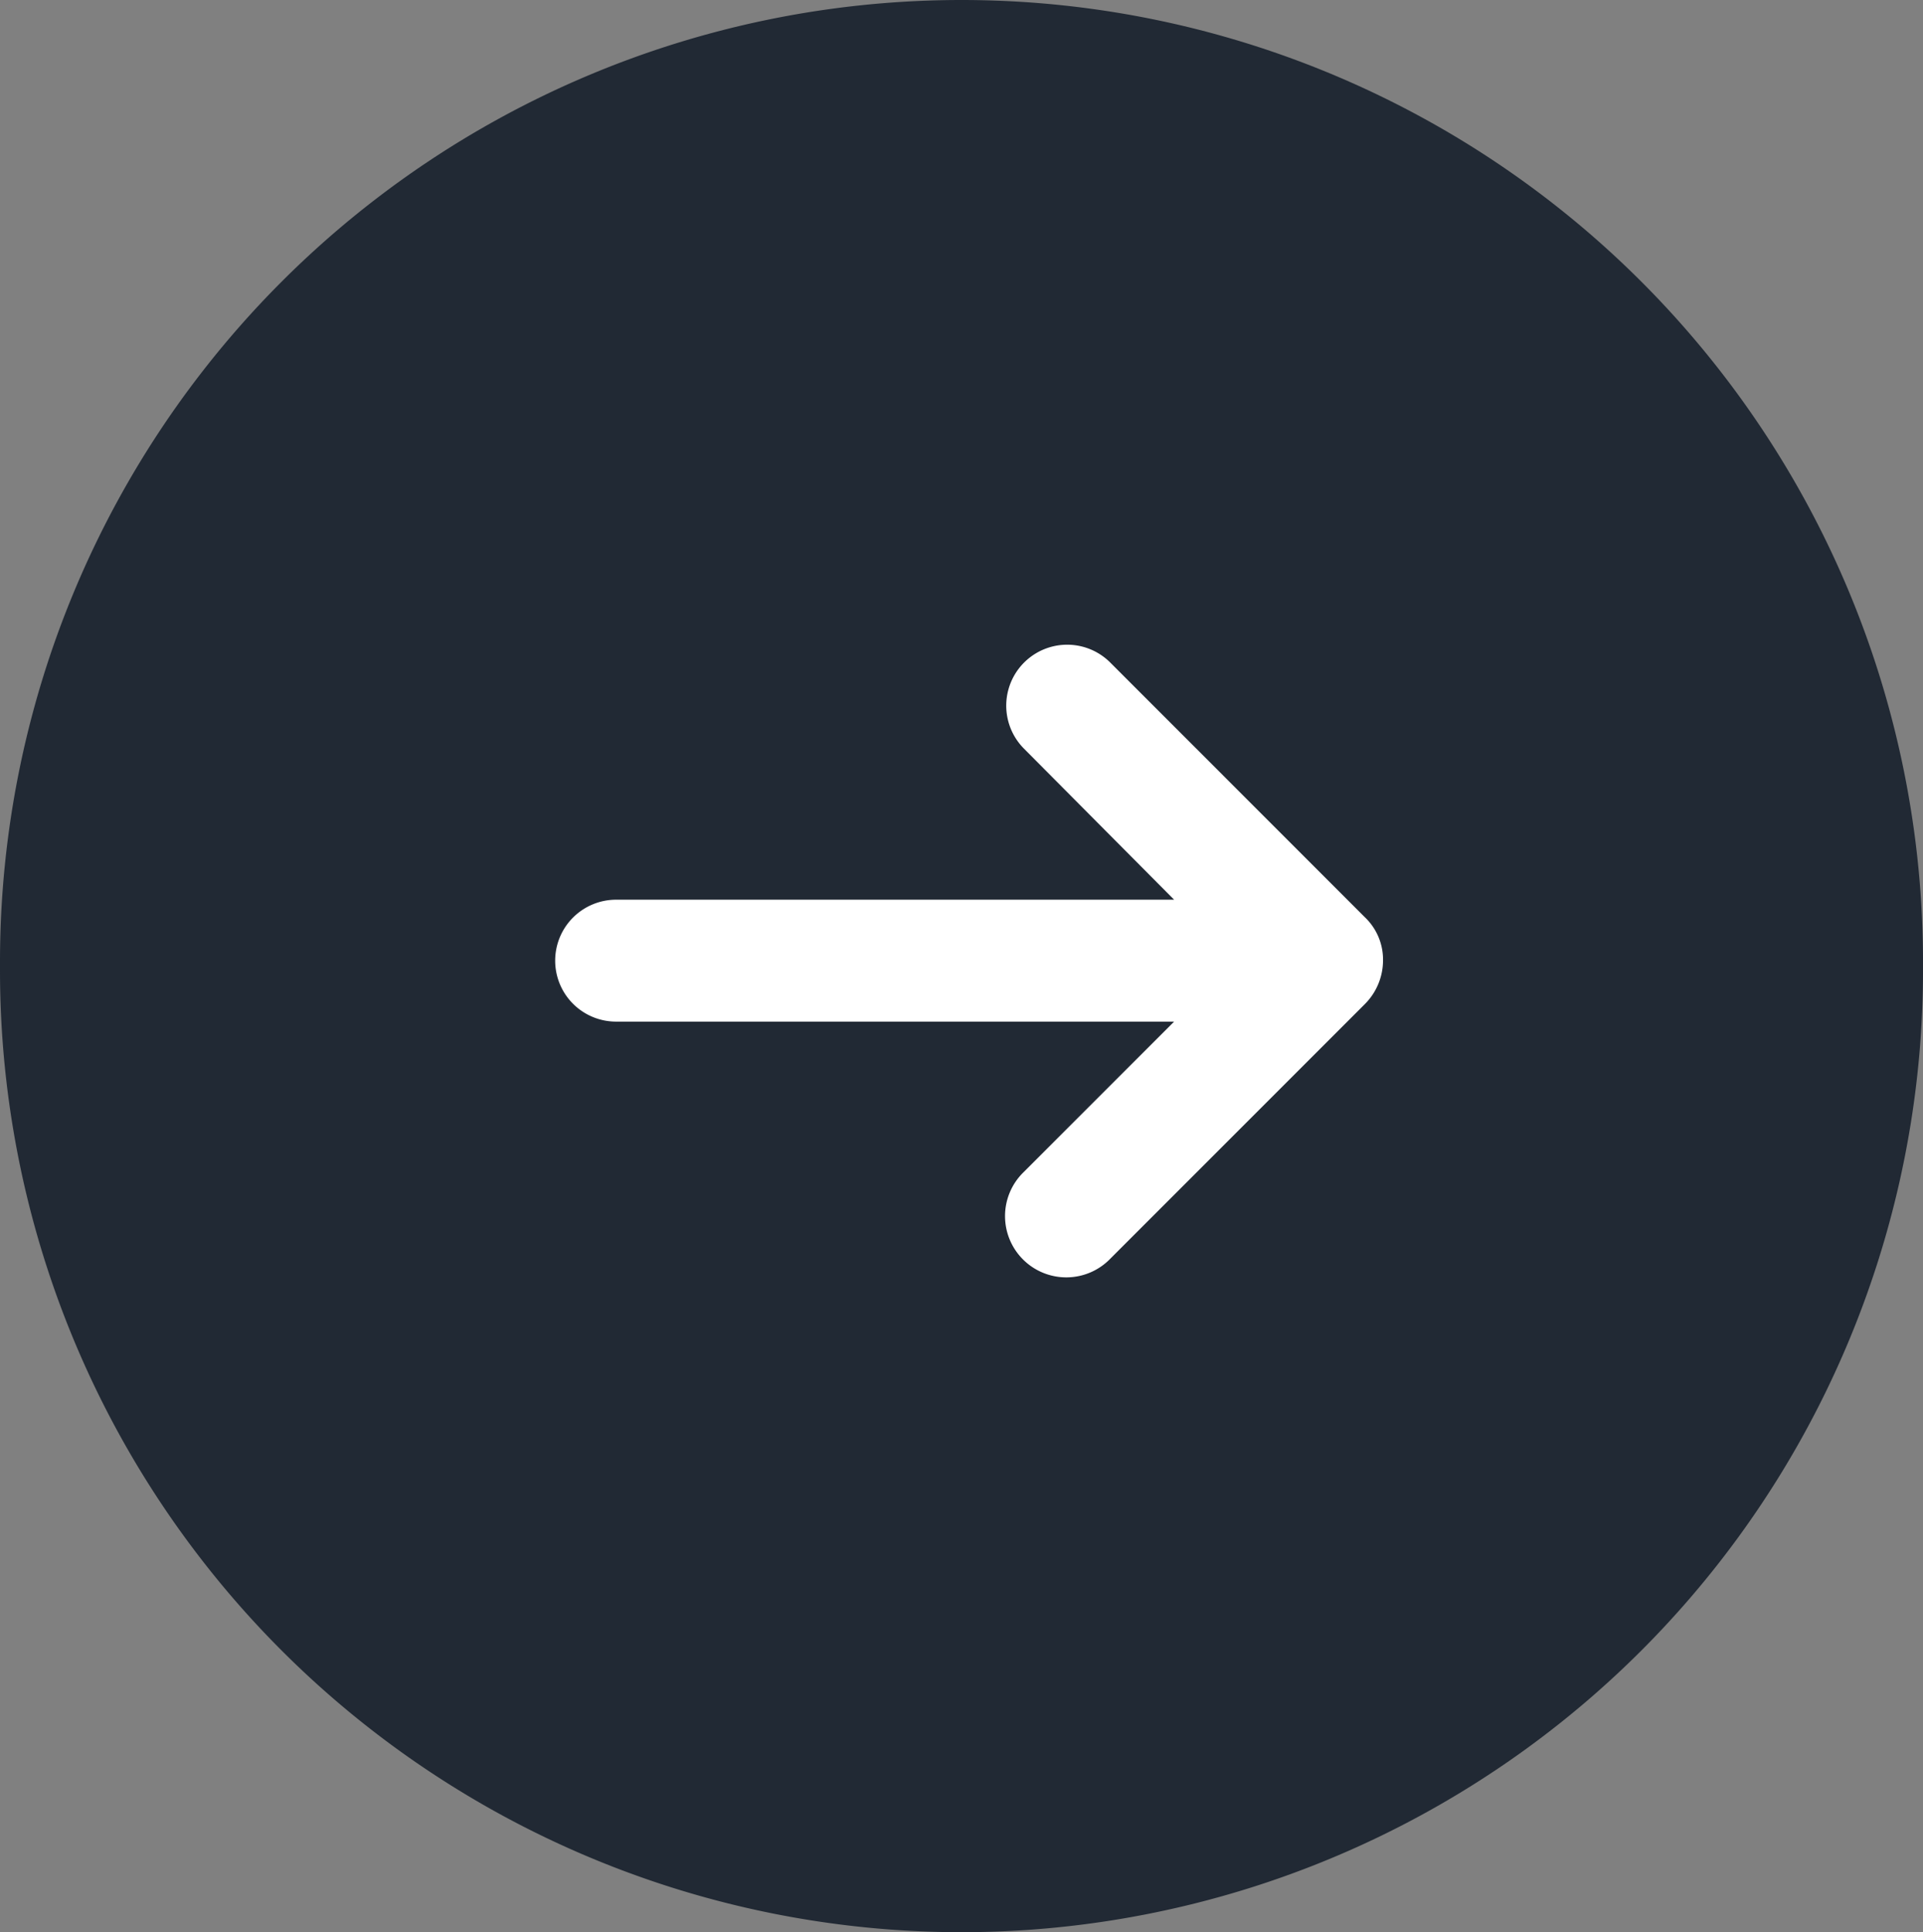
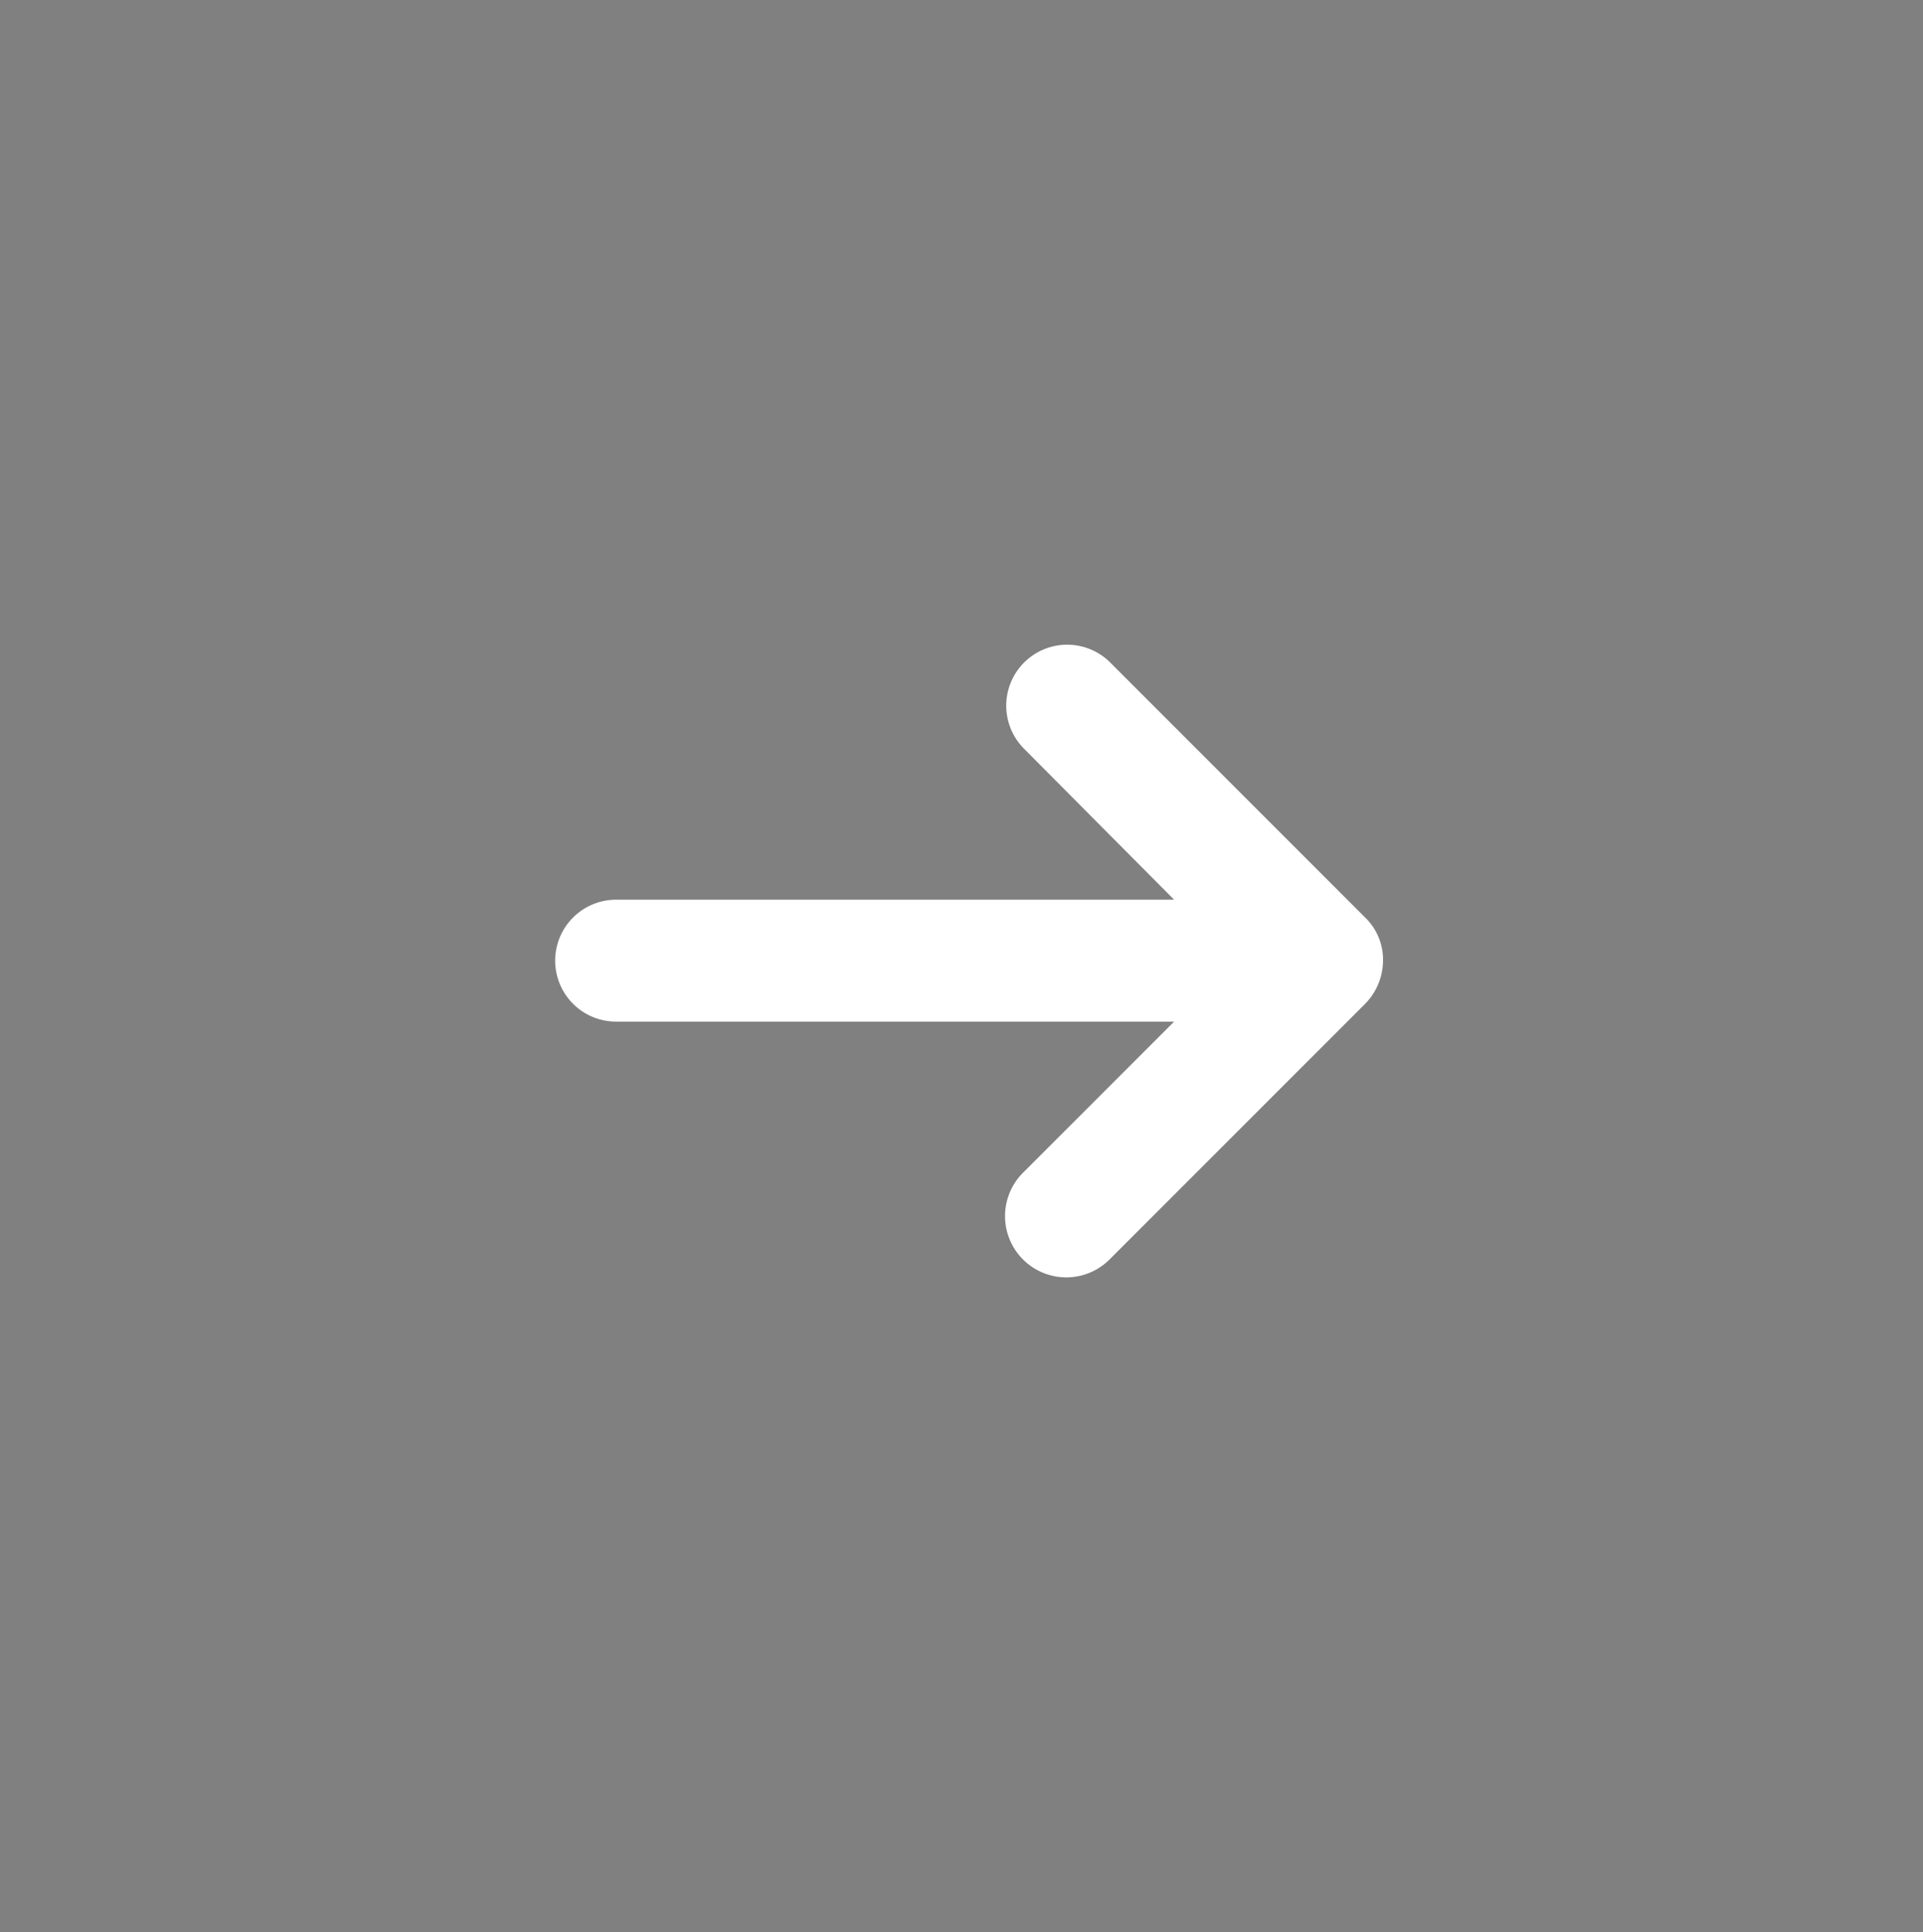
<svg xmlns="http://www.w3.org/2000/svg" id="Gruppe_11656" data-name="Gruppe 11656" width="141.059" height="141.693" viewBox="0 0 141.059 141.693">
  <rect x="0" y="0" width="141.059" height="141.693" fill="#808080" stroke="none" />
-   <path id="Fotolia_72587205_XXL" d="M70.53,0a70.53,70.53,0,0,1,70.53,70.53v.634A70.53,70.53,0,0,1,0,71.164V70.53A70.53,70.53,0,0,1,70.53,0Z" fill="#212934" />
  <g id="noun_Arrow_1920806" transform="translate(40.791 47.254)">
    <g id="Gruppe_837" data-name="Gruppe 837">
      <path id="Pfad_10254" data-name="Pfad 10254" d="M61.818,33.677,43.11,14.968a4.47,4.47,0,0,0-6.321,6.321L47.835,32.4H6.97a4.47,4.47,0,1,0,0,8.939H47.835L36.788,52.385a4.493,4.493,0,1,0,6.385,6.321L61.818,40.062a4.546,4.546,0,0,0,1.341-3.193A4.292,4.292,0,0,0,61.818,33.677Z" transform="translate(-2.5 -13.675)" fill="#fff" />
    </g>
  </g>
</svg>